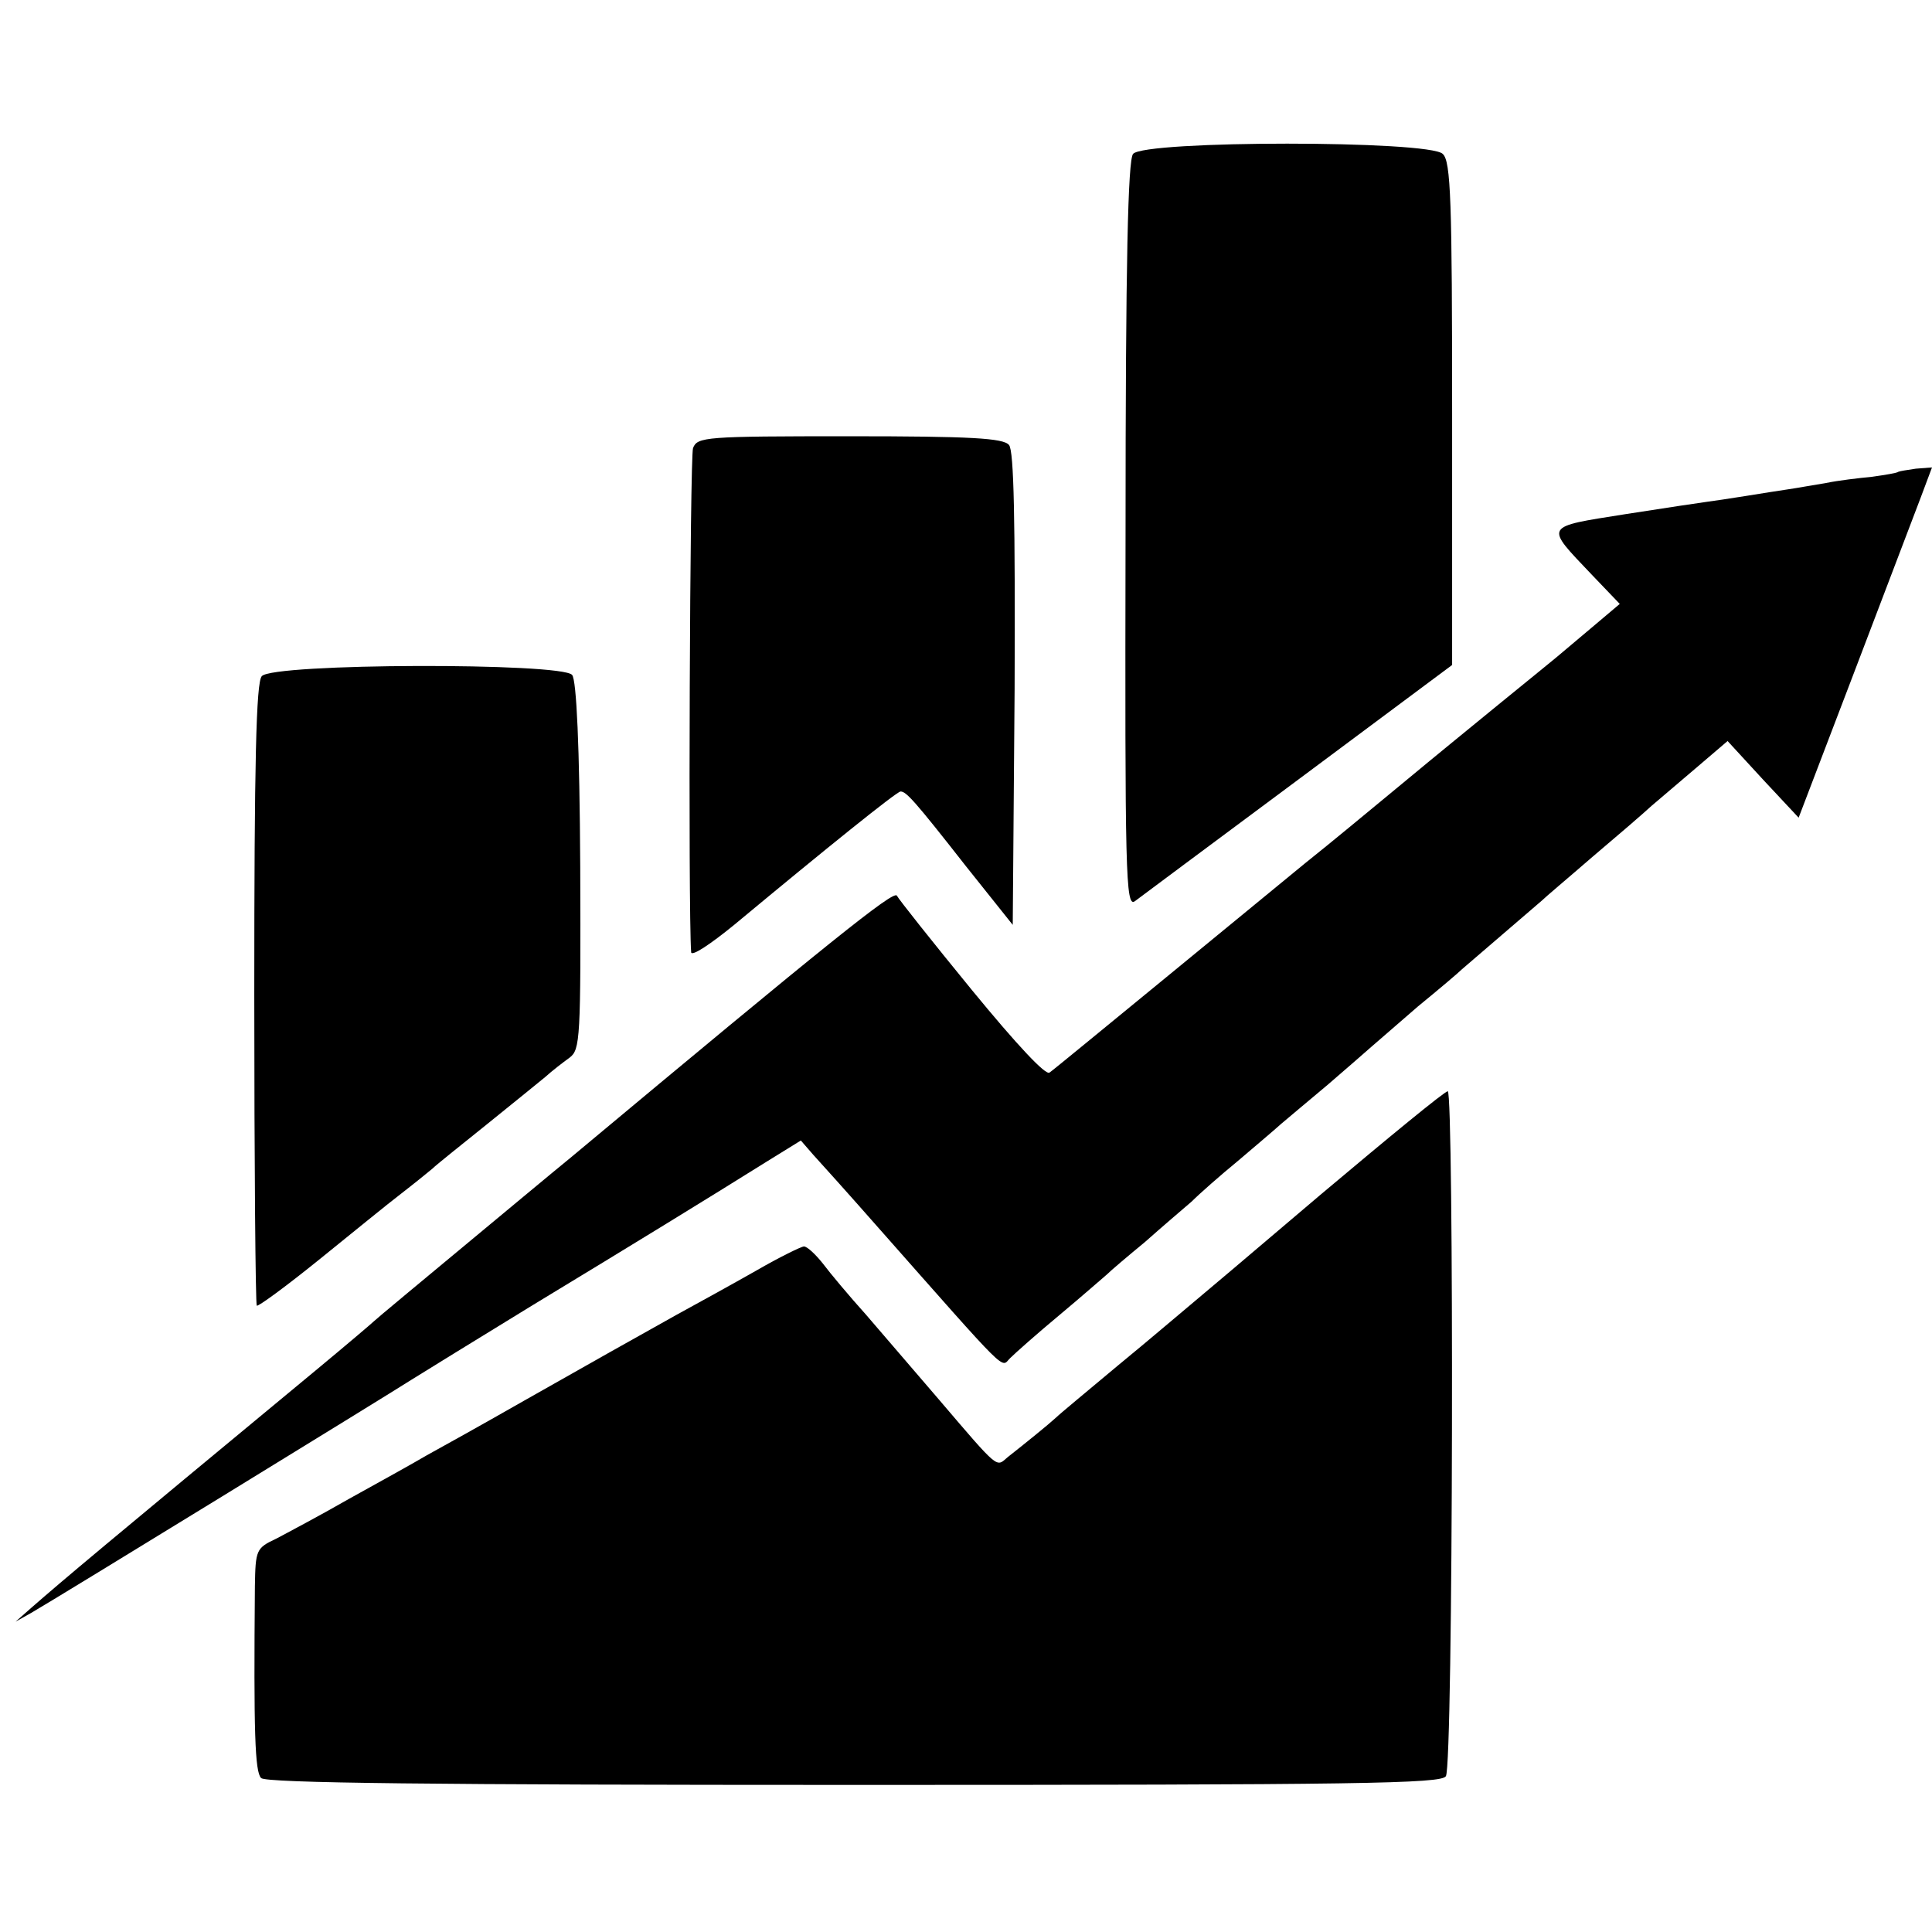
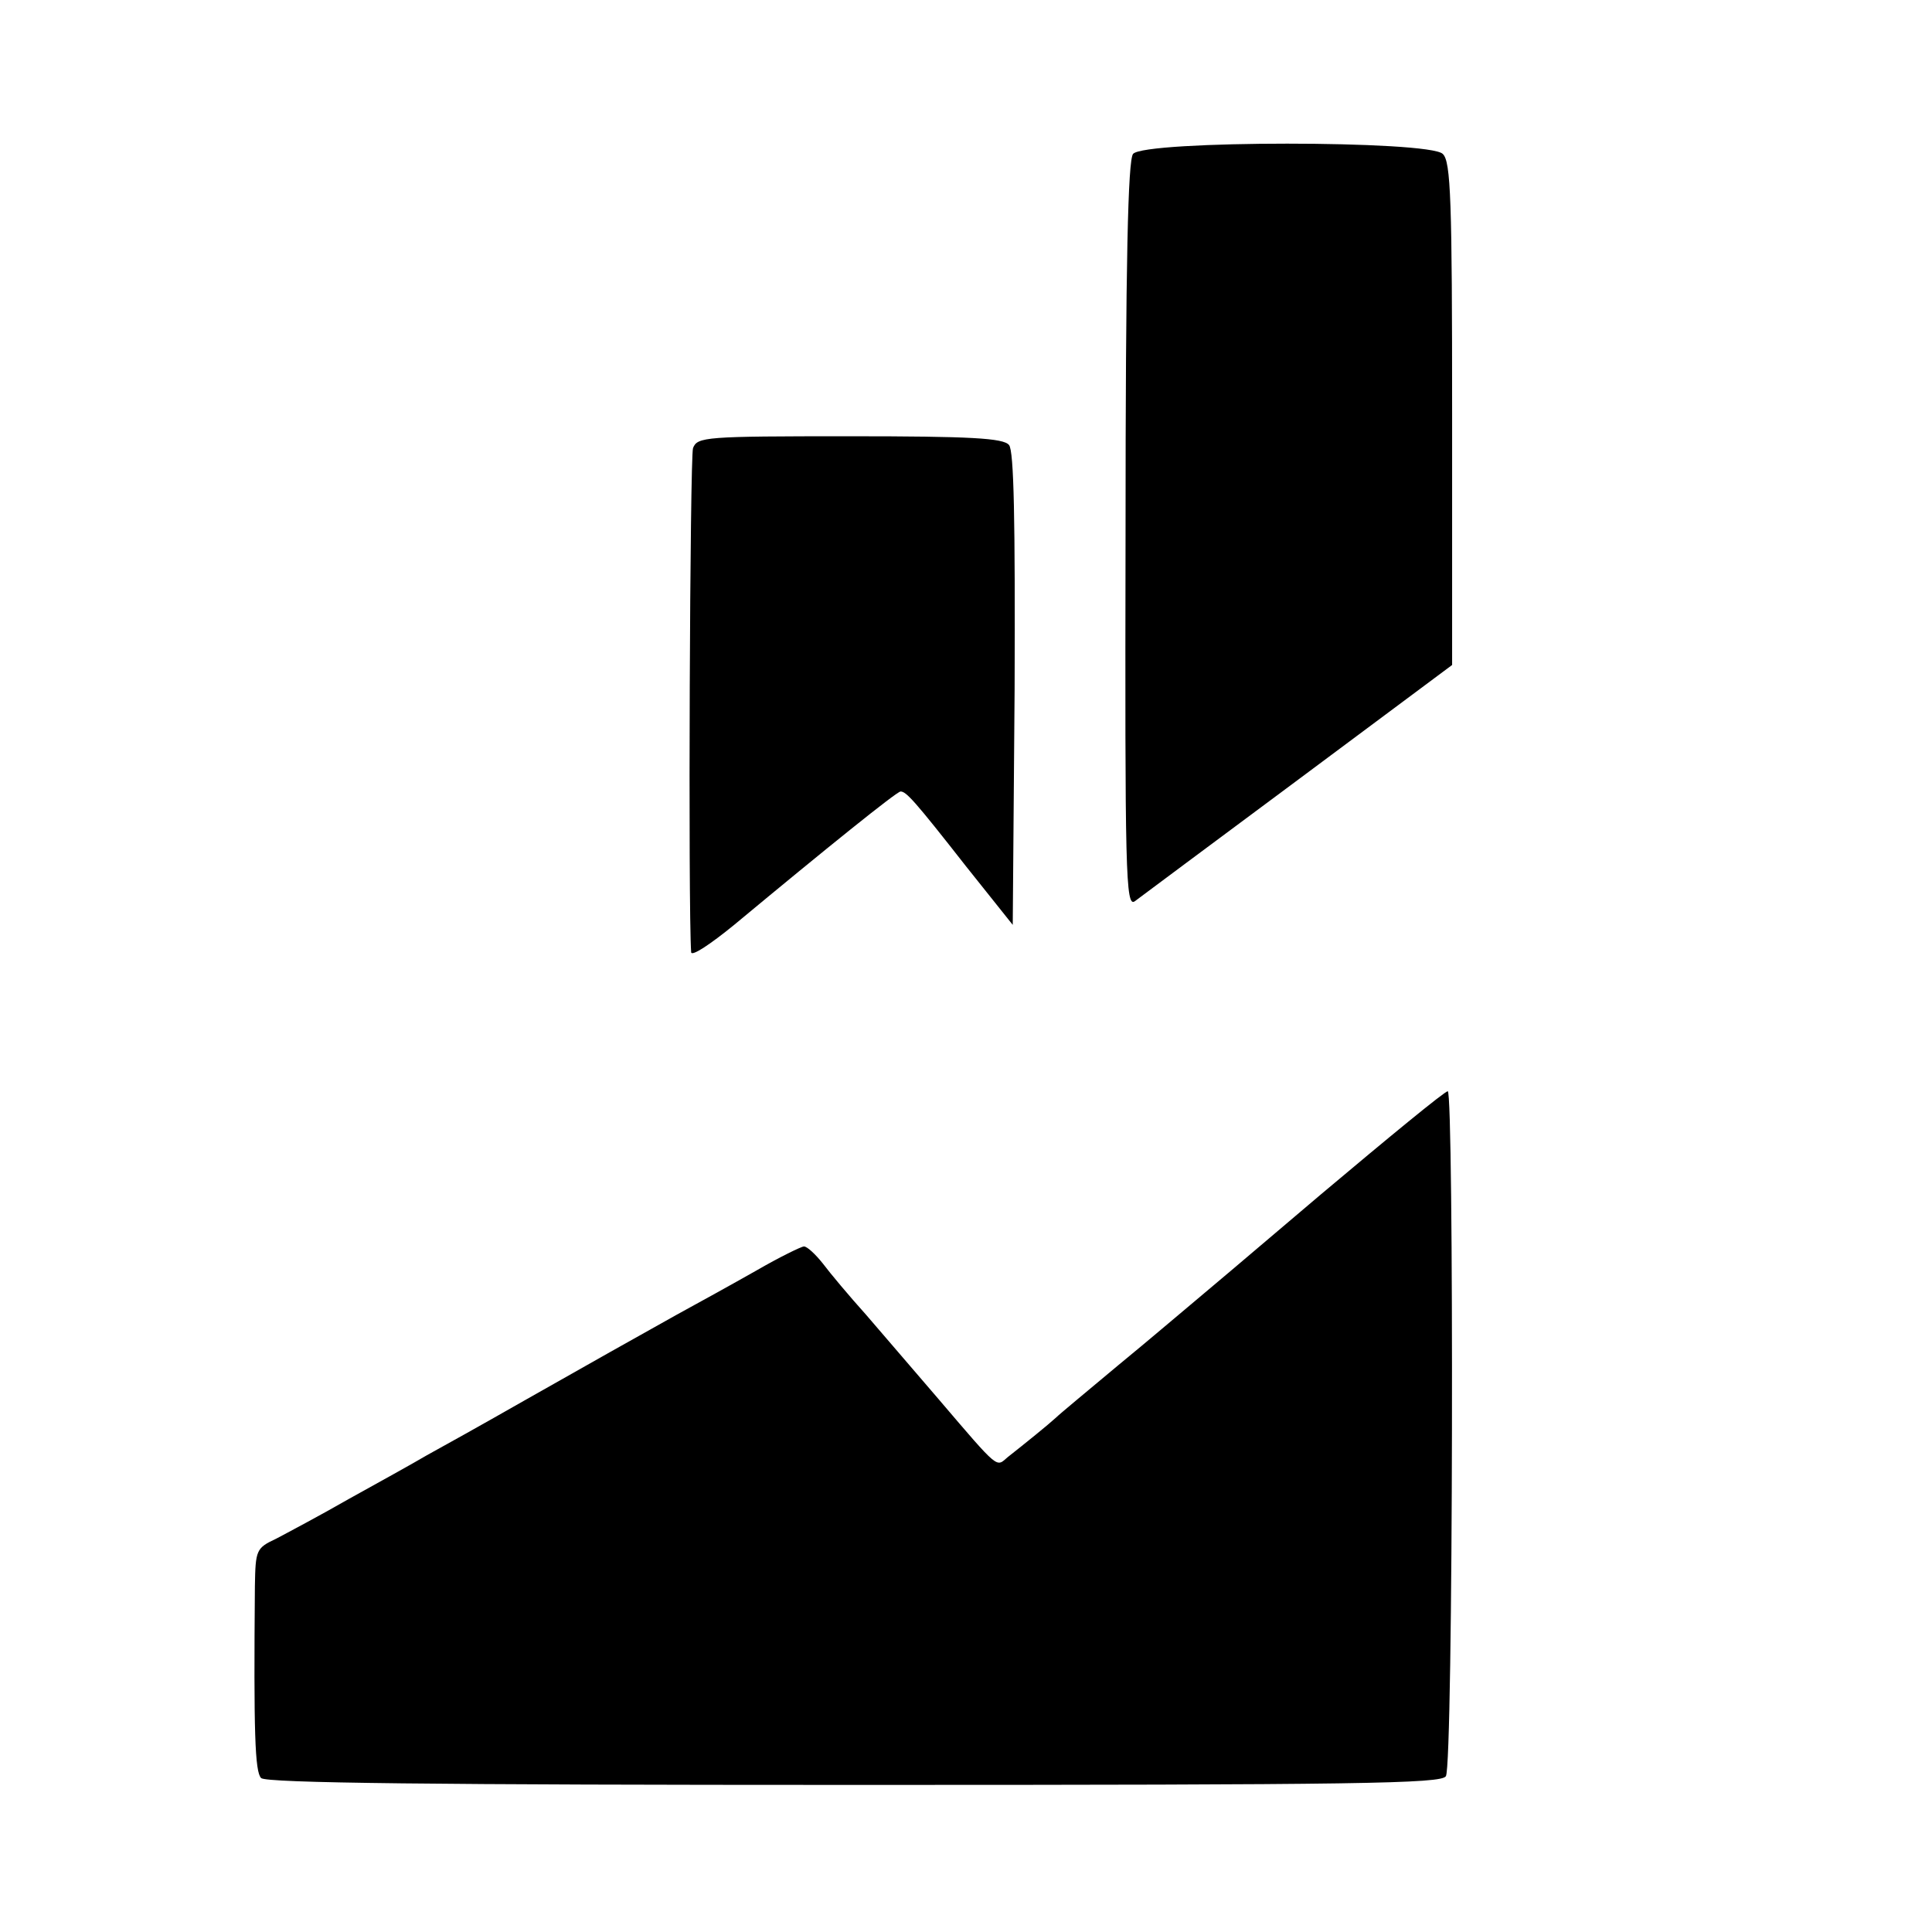
<svg xmlns="http://www.w3.org/2000/svg" version="1.0" width="310pt" height="310pt" viewBox="0 0 310 310" preserveAspectRatio="xMidYMid meet">
  <g transform="translate(0,310) scale(0.1,-0.1)" fill="#000000" stroke="none">
    <path d="M1818 2853 c-8 -11 -12 -166 -12 -612 -1 -542 0 -598 15 -587 8 6 126 94 262 195 l247 184 0 403 c0 342 -2 405 -15 417 -21 22 -479 22 -497 0z" />
    <path d="M1112 2381 c-5 -15 -8 -737 -3 -809 1 -7 31 13 69 44 148 123 261 214 267 214 9 0 22 -14 105 -120 l75 -94 3 378 c1 271 -1 383 -9 392 -9 11 -61 14 -256 14 -232 0 -244 -1 -251 -19z" />
-     <path d="M3046 2343 c-2 -2 -21 -5 -42 -8 -21 -2 -55 -6 -74 -10 -19 -3 -46 -8 -60 -10 -14 -2 -45 -7 -70 -11 -25 -4 -52 -8 -60 -9 -8 -1 -68 -10 -132 -20 -132 -21 -130 -17 -54 -97 l45 -47 -45 -38 c-25 -21 -51 -43 -57 -48 -7 -6 -48 -39 -92 -75 -44 -36 -109 -89 -145 -119 -80 -66 -117 -97 -167 -137 -21 -17 -119 -98 -218 -179 -99 -81 -185 -152 -191 -156 -6 -5 -52 44 -125 133 -63 77 -117 145 -120 151 -6 8 -107 -73 -524 -421 -11 -9 -45 -37 -75 -62 -177 -147 -236 -196 -240 -200 -3 -3 -43 -37 -90 -76 -349 -289 -405 -336 -460 -384 l-25 -22 25 14 c40 23 571 349 610 374 19 12 107 66 195 120 165 100 279 170 375 230 l55 34 20 -23 c11 -12 56 -62 100 -112 220 -249 200 -229 216 -214 8 8 43 39 79 69 36 30 70 60 76 65 6 6 33 29 61 52 27 24 61 53 75 65 13 13 46 42 74 65 27 23 59 50 70 60 12 10 45 38 75 63 29 25 60 52 69 60 9 8 43 37 75 65 33 27 65 54 71 60 6 5 35 30 64 55 29 25 58 50 64 55 6 6 43 37 81 70 39 33 81 69 95 82 14 12 47 40 74 63 l48 41 57 -62 57 -61 89 233 c49 129 97 255 107 281 l18 48 -26 -2 c-14 -2 -26 -4 -28 -5z" />
-     <path d="M420 2015 c-9 -10 -12 -138 -12 -510 0 -273 2 -498 4 -500 2 -2 47 31 99 73 52 42 112 91 133 107 22 17 44 35 50 40 6 6 45 37 86 70 41 33 84 68 95 77 11 10 28 23 39 31 17 13 18 30 17 307 -1 193 -6 299 -13 307 -16 20 -481 19 -498 -2z" />
+     <path d="M420 2015 z" />
    <path d="M2120 1184 c-107 -91 -204 -173 -215 -182 -11 -9 -60 -51 -110 -92 -49 -41 -95 -79 -101 -85 -12 -11 -49 -41 -77 -63 -19 -16 -12 -23 -111 93 -38 44 -90 105 -116 135 -27 30 -58 67 -70 83 -12 15 -25 27 -30 27 -4 0 -39 -17 -77 -39 -37 -21 -95 -53 -128 -71 -86 -48 -116 -65 -245 -138 -63 -36 -133 -75 -155 -87 -22 -13 -78 -44 -125 -70 -47 -27 -100 -55 -117 -64 -32 -15 -33 -18 -34 -76 -2 -235 0 -298 10 -308 8 -8 278 -11 952 -11 812 0 942 2 949 14 12 18 13 1100 3 1099 -5 0 -96 -75 -203 -165z" />
  </g>
</svg>